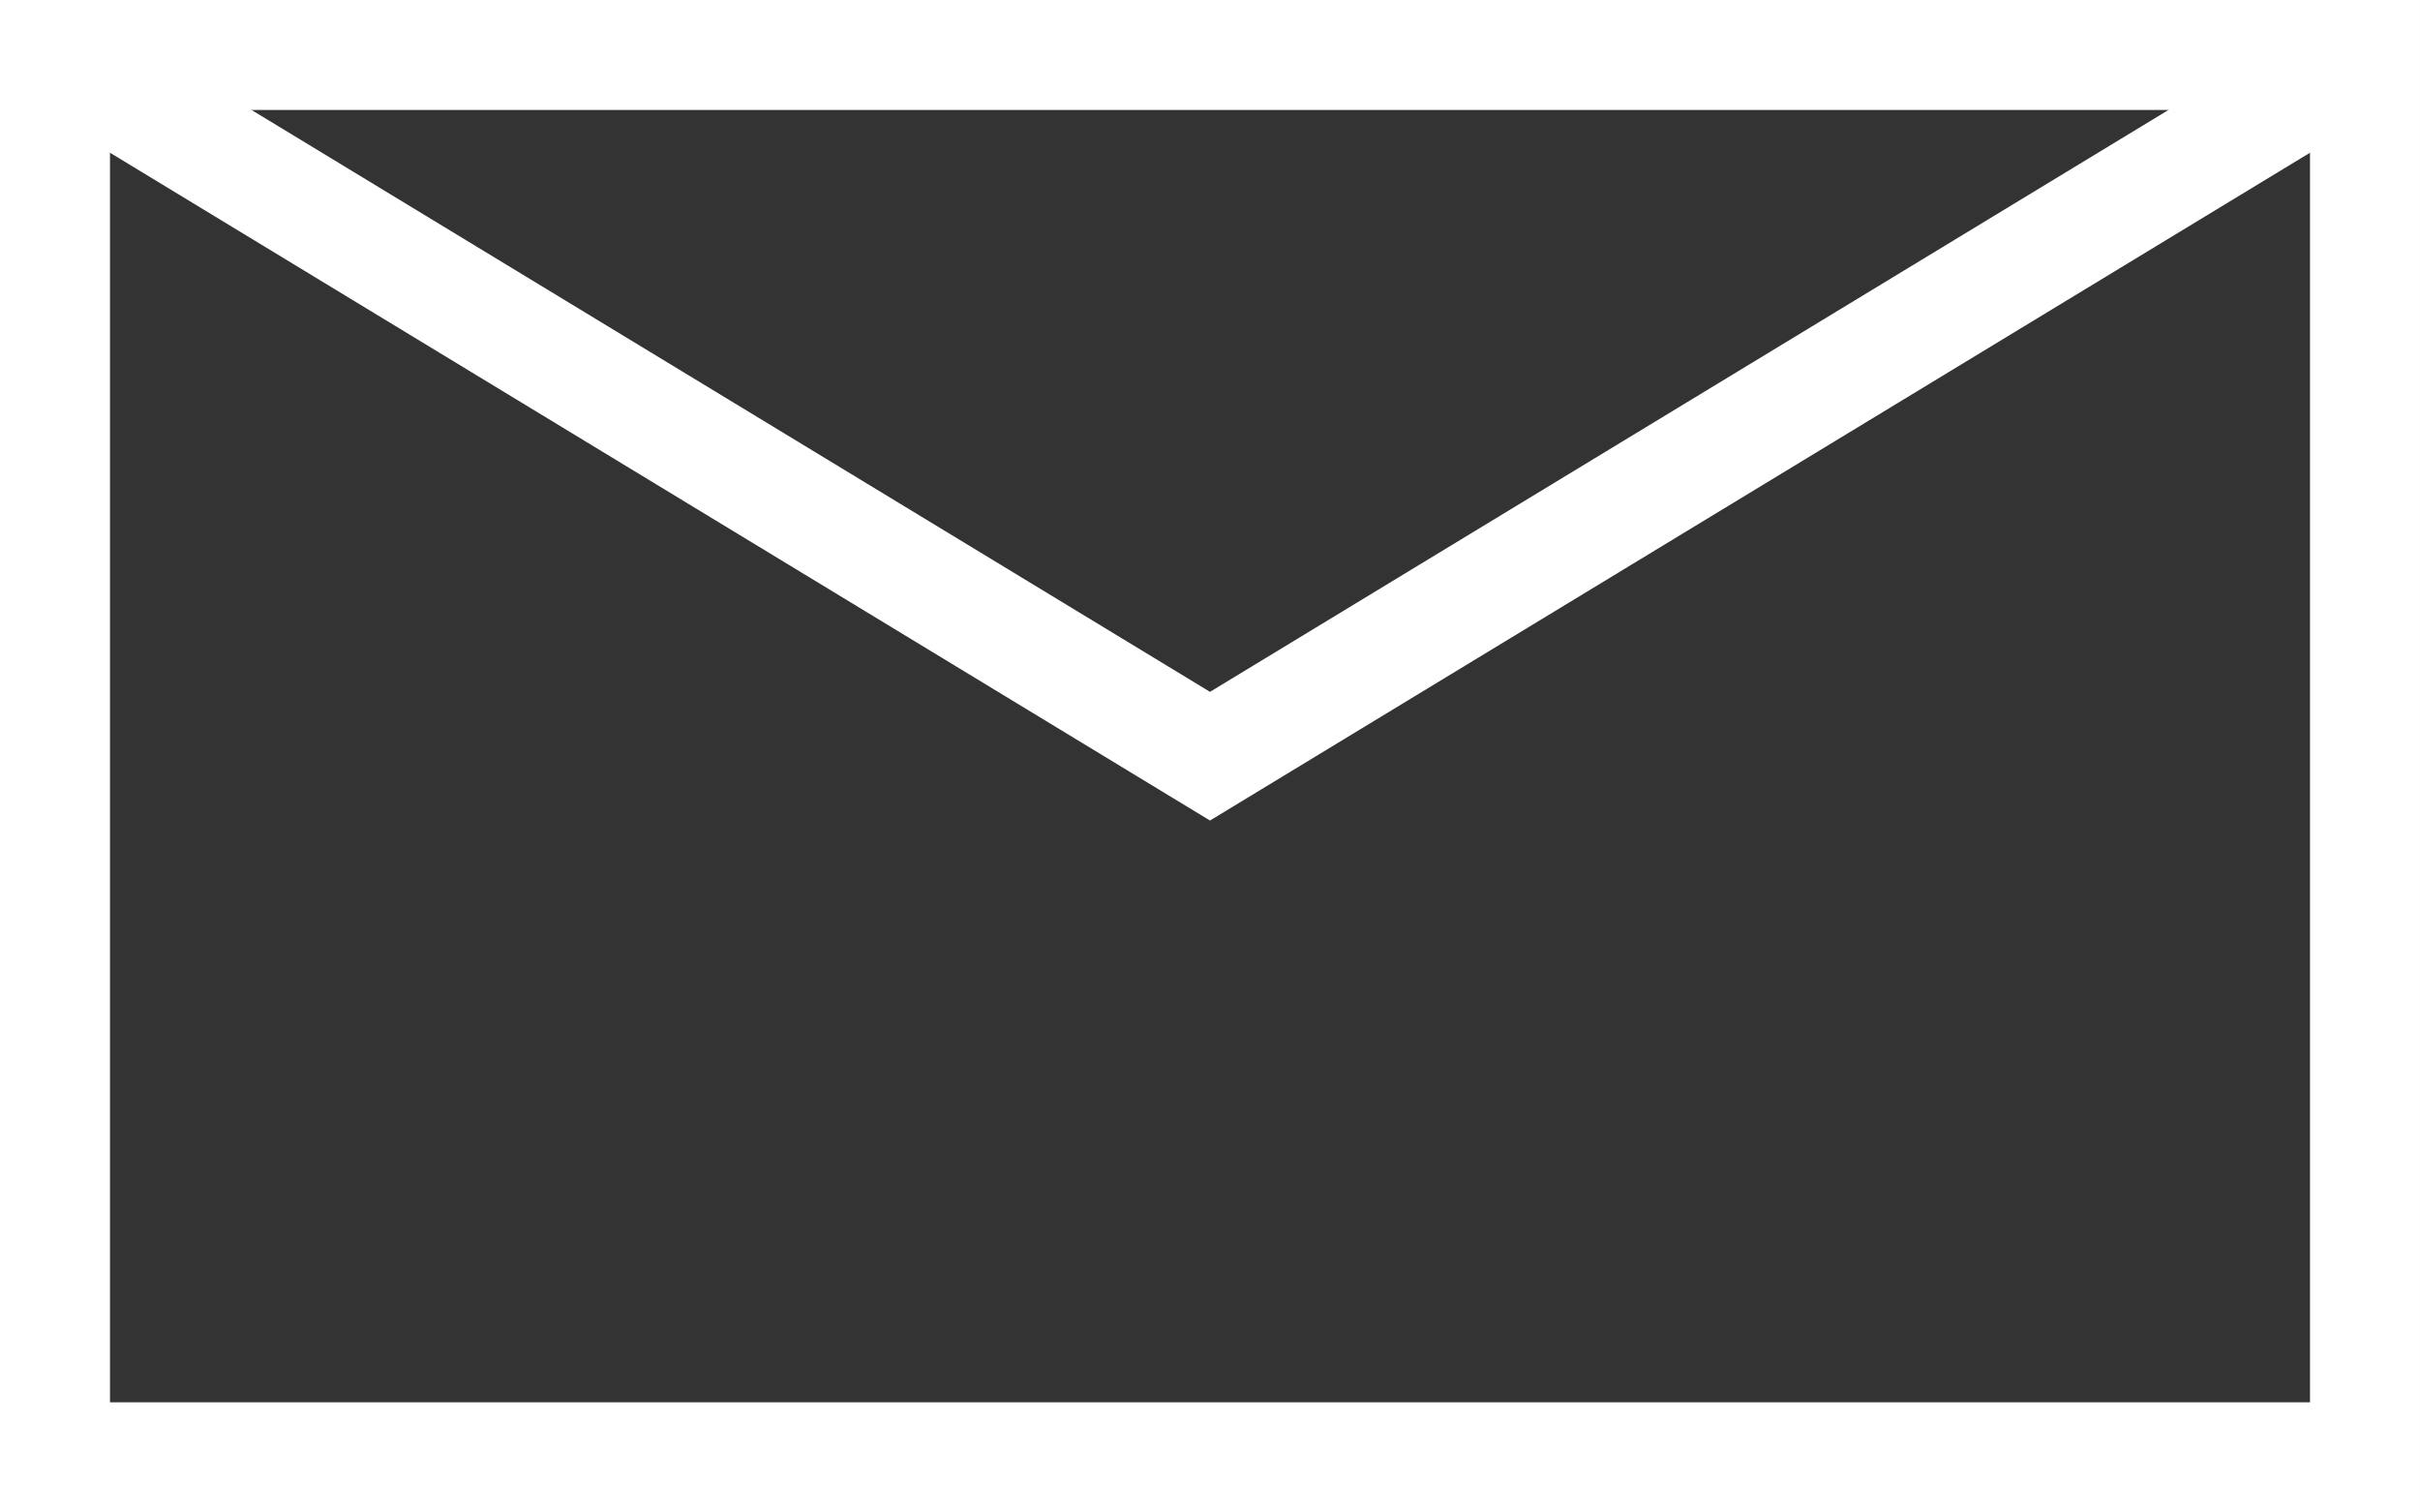
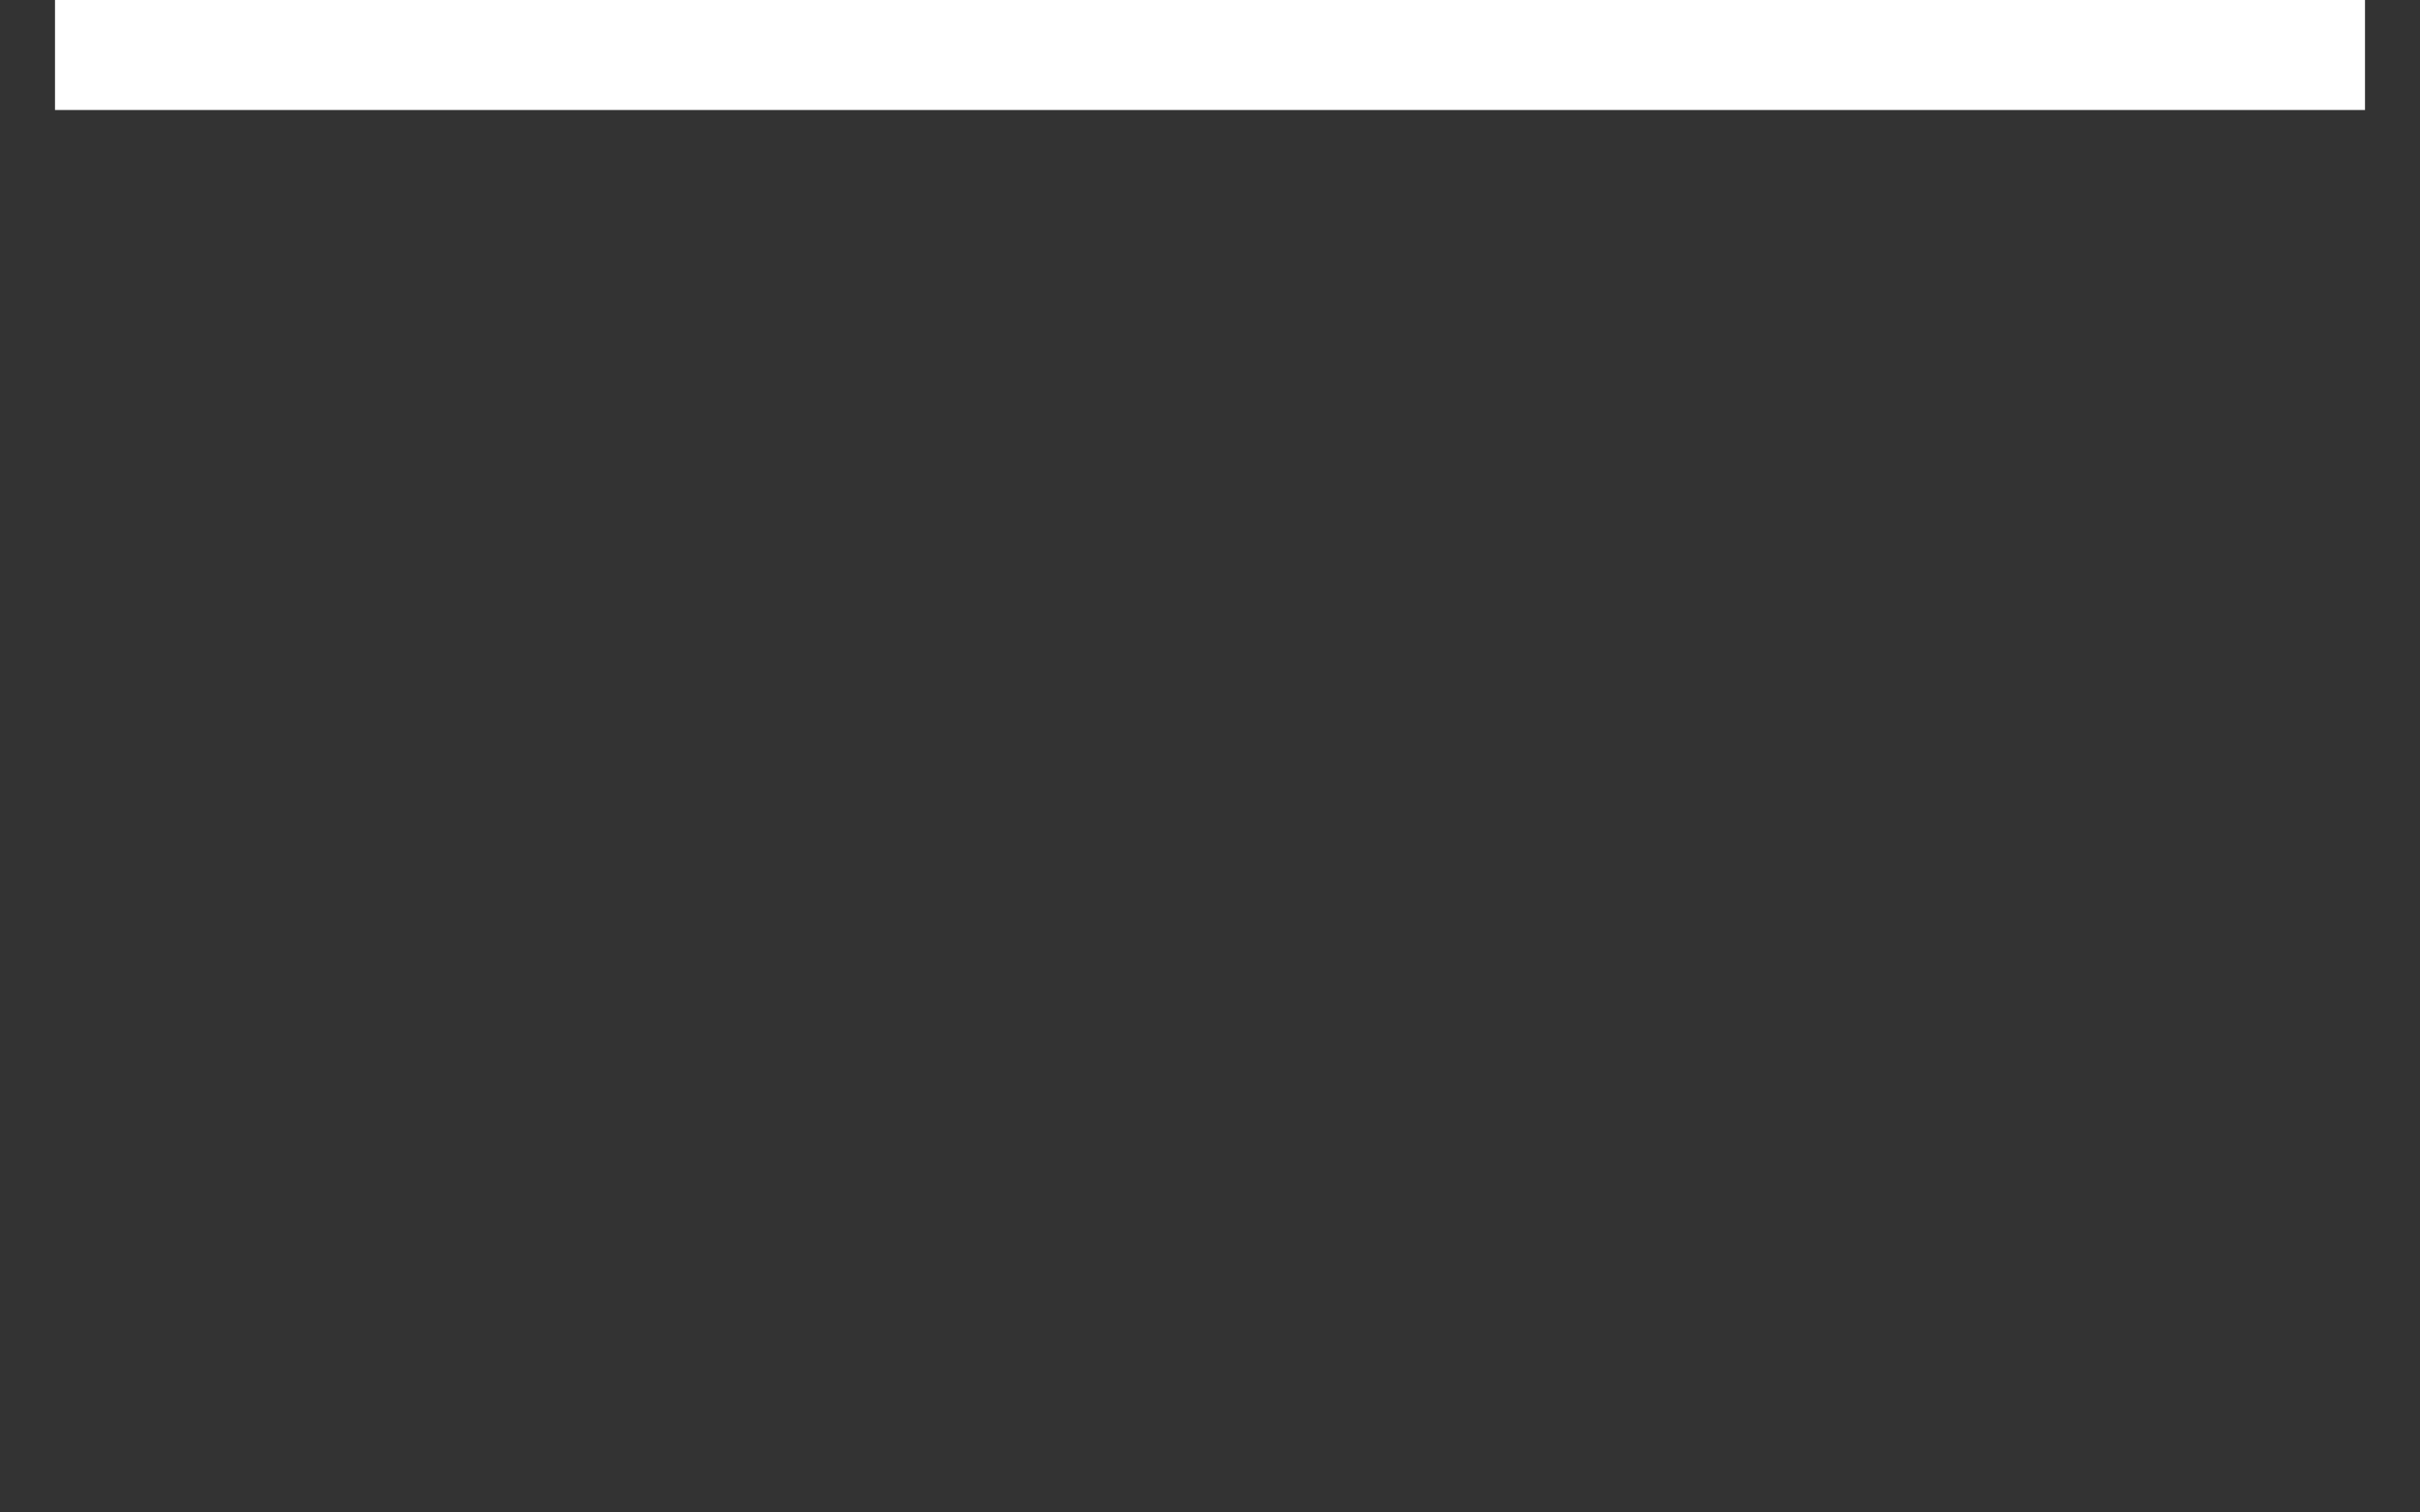
<svg xmlns="http://www.w3.org/2000/svg" width="44" height="27.497">
  <rect width="100%" height="100%" fill="#333333" stroke="none" />
  <g fill="none" stroke="#fff" stroke-miterlimit="10" stroke-width="2">
-     <path data-name="長方形 132" d="M1 1h42v25.497H1z" />
-     <path data-name="パス 187" d="M1 1l21 12.749L43 1" />
+     <path data-name="長方形 132" d="M1 1h42H1z" />
  </g>
</svg>